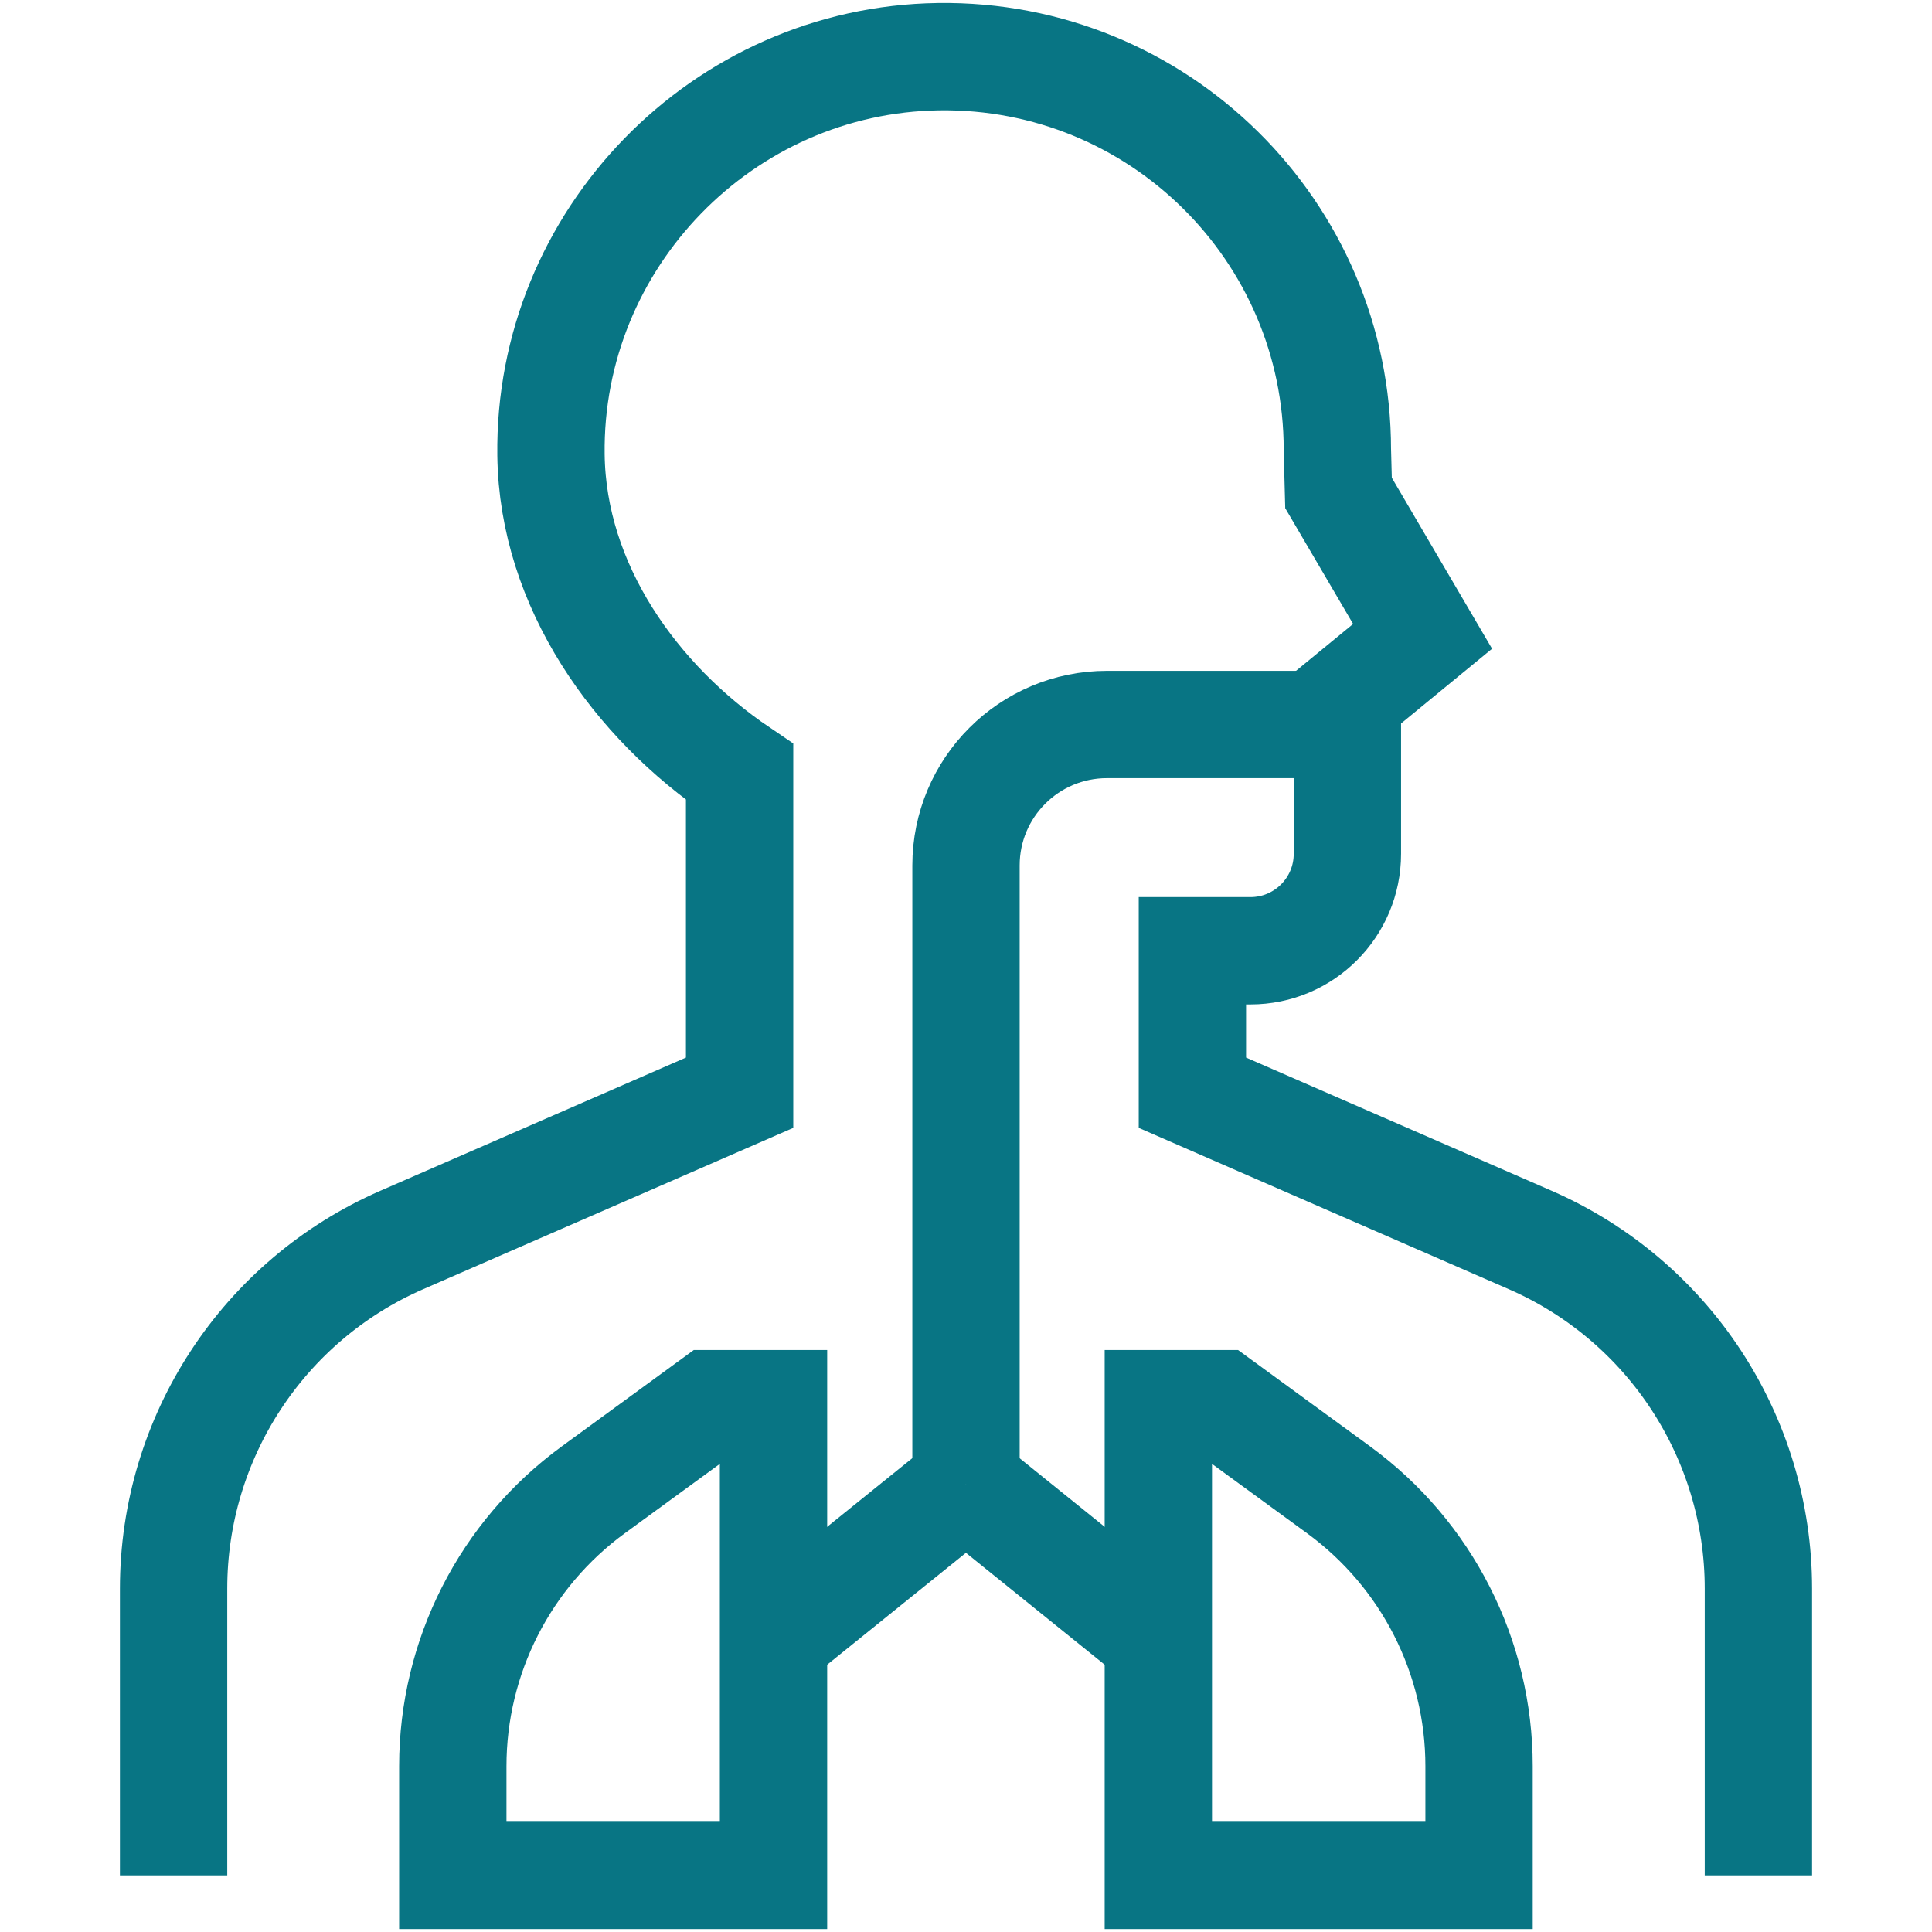
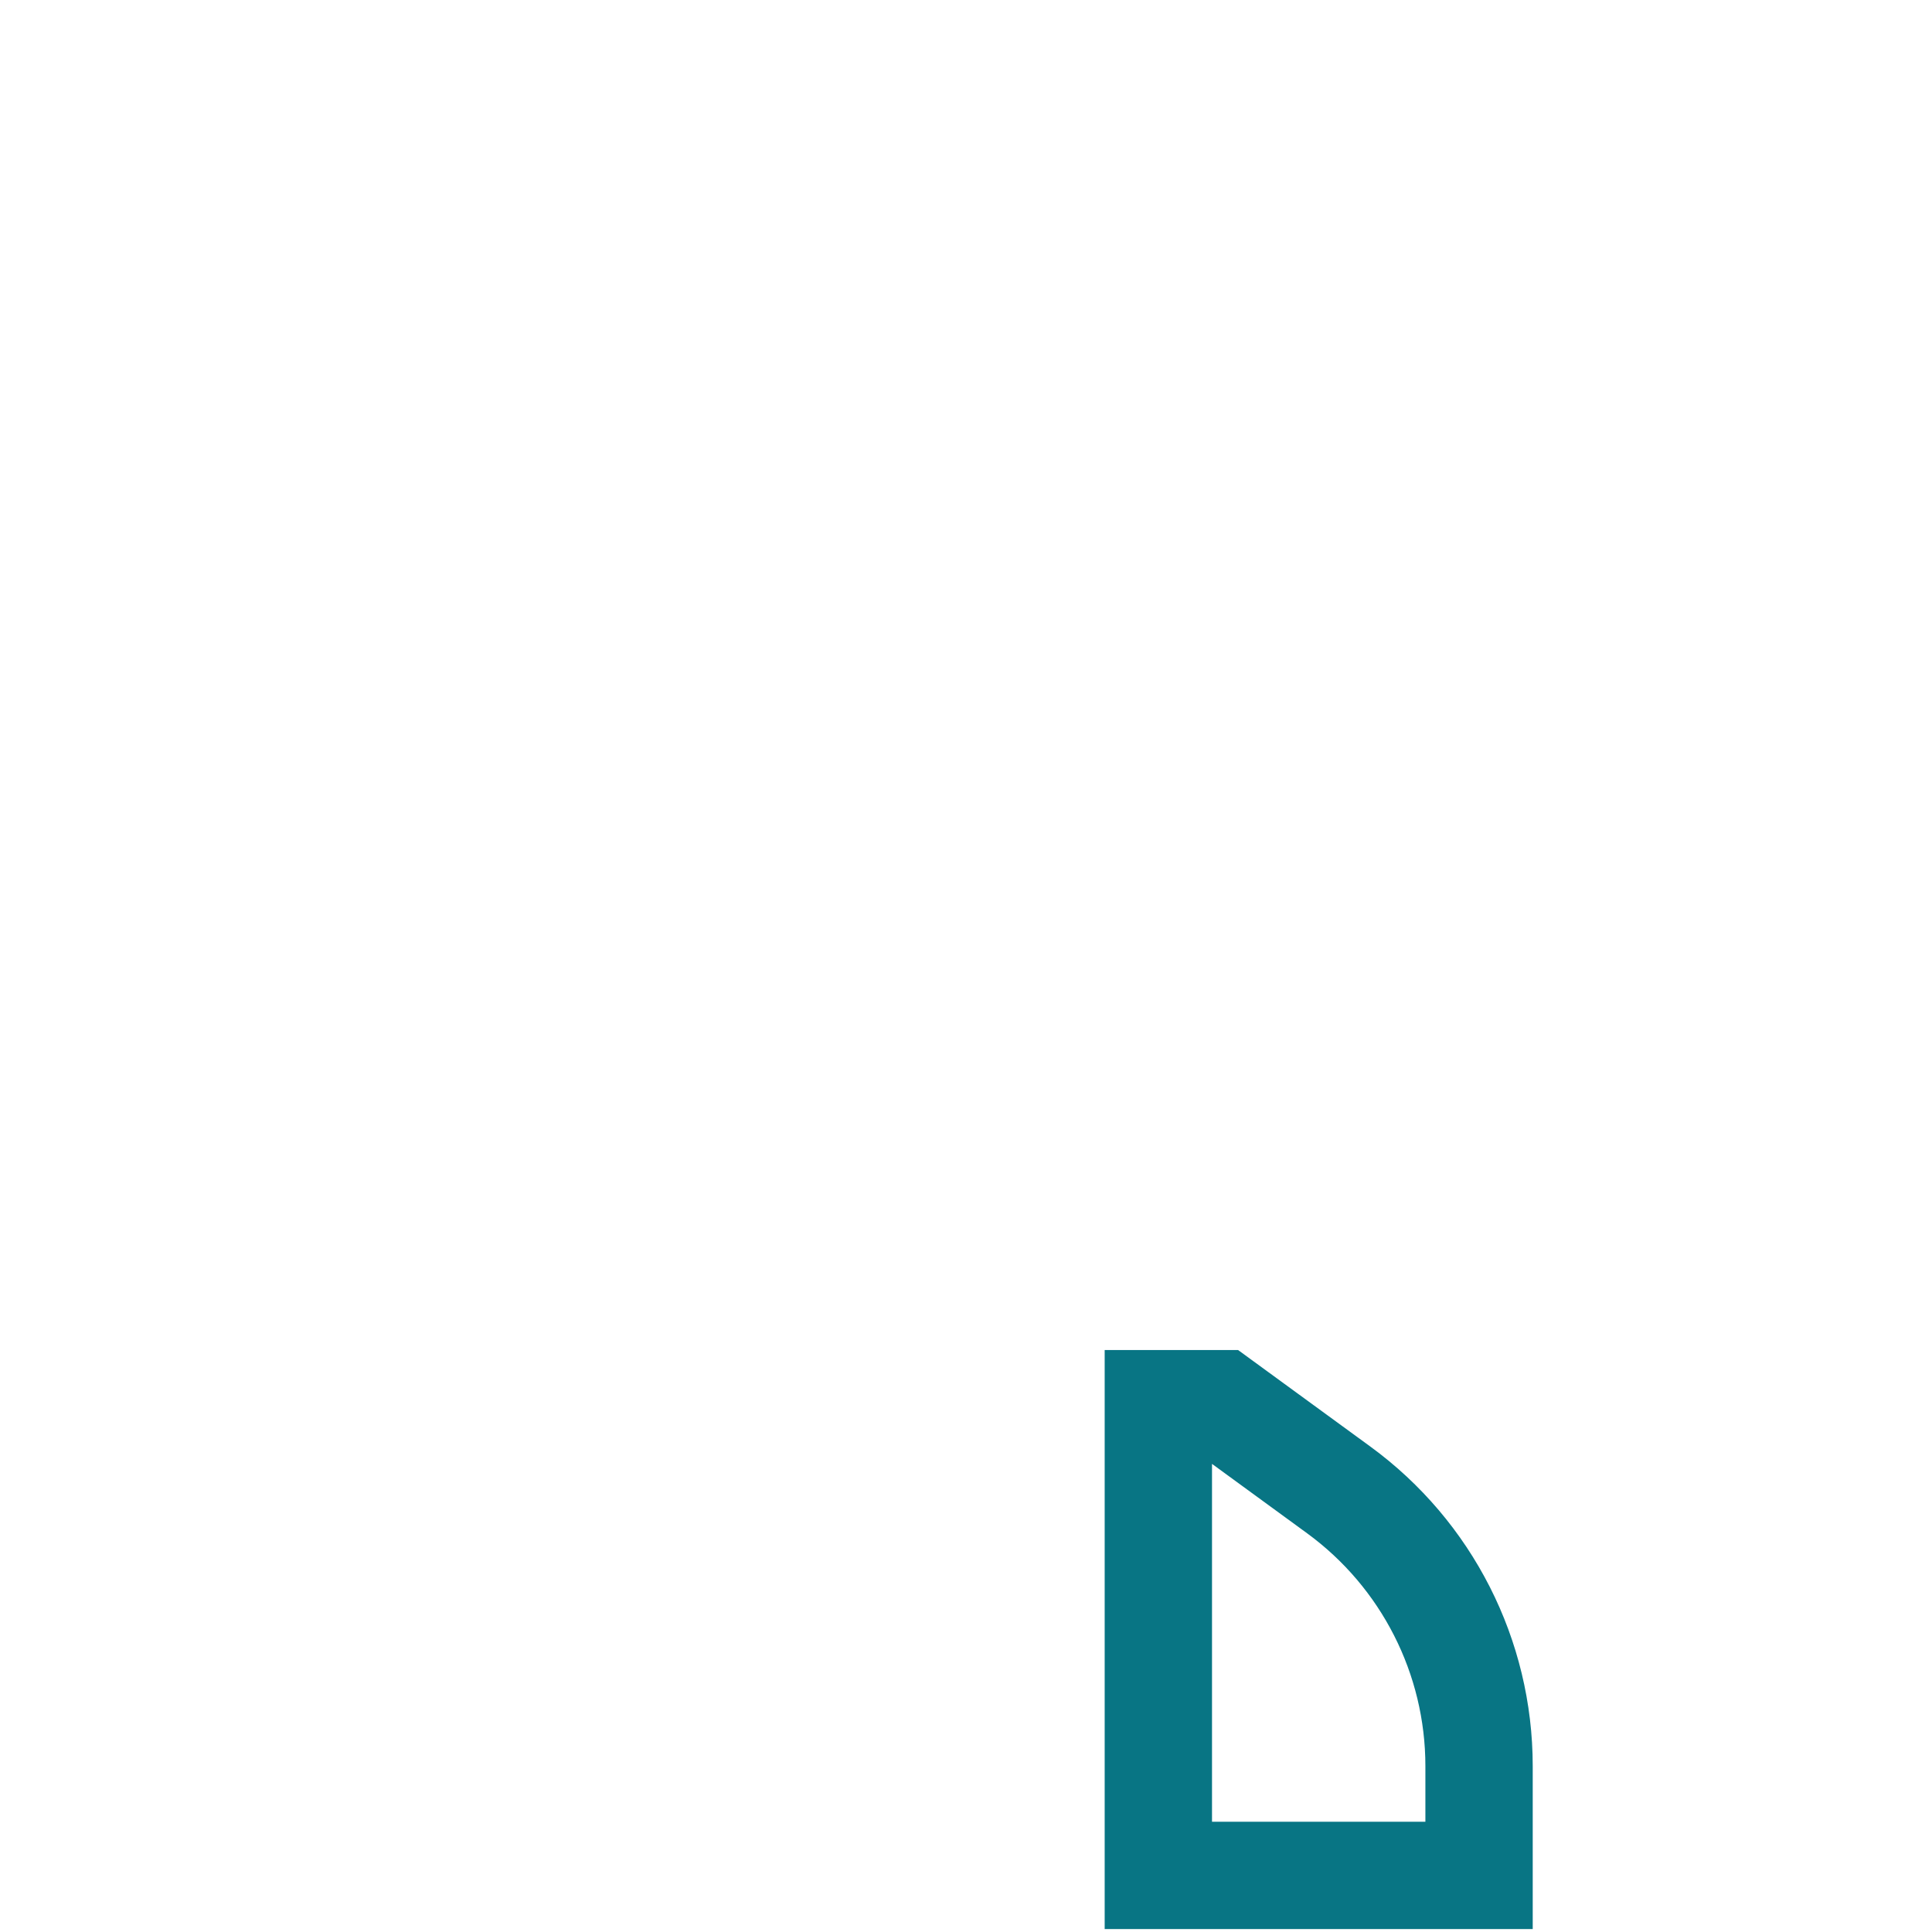
<svg xmlns="http://www.w3.org/2000/svg" width="27" height="27" viewBox="0 0 27 27" fill="none">
-   <path d="M2.426 26.209V22.2C2.426 20.087 3.678 18.174 5.615 17.329L10.336 15.271V10.788C8.886 9.807 7.723 8.191 7.7 6.358C7.661 3.341 10.099 0.834 13.116 0.792C16.187 0.749 18.69 3.225 18.69 6.286L18.706 6.889L19.881 8.893L18.83 9.756V11.932C18.83 12.68 18.224 13.287 17.475 13.287H16.664V15.271L21.385 17.329C23.322 18.174 24.574 20.087 24.574 22.2V26.209" stroke="#087584" stroke-width="1.5" stroke-miterlimit="10" />
-   <path d="M13.498 20.738L10.703 22.992" stroke="#087584" stroke-width="1.5" stroke-miterlimit="10" />
-   <path d="M13.5 20.738V12.095C13.5 11.007 14.382 10.125 15.47 10.125H18.299" stroke="#087584" stroke-width="1.5" stroke-miterlimit="10" />
-   <path d="M10.81 26.209H6.328V24.682C6.328 23.156 7.057 21.722 8.289 20.822L9.94 19.617H10.81V26.209Z" stroke="#087584" stroke-width="1.5" stroke-miterlimit="10" />
-   <path d="M13.5 20.738L16.295 22.992" stroke="#087584" stroke-width="1.5" stroke-miterlimit="10" />
  <path d="M16.188 26.209H20.67V24.682C20.67 23.156 19.941 21.722 18.709 20.822L17.058 19.617H16.188V26.209Z" stroke="#087584" stroke-width="1.5" stroke-miterlimit="10" />
</svg>